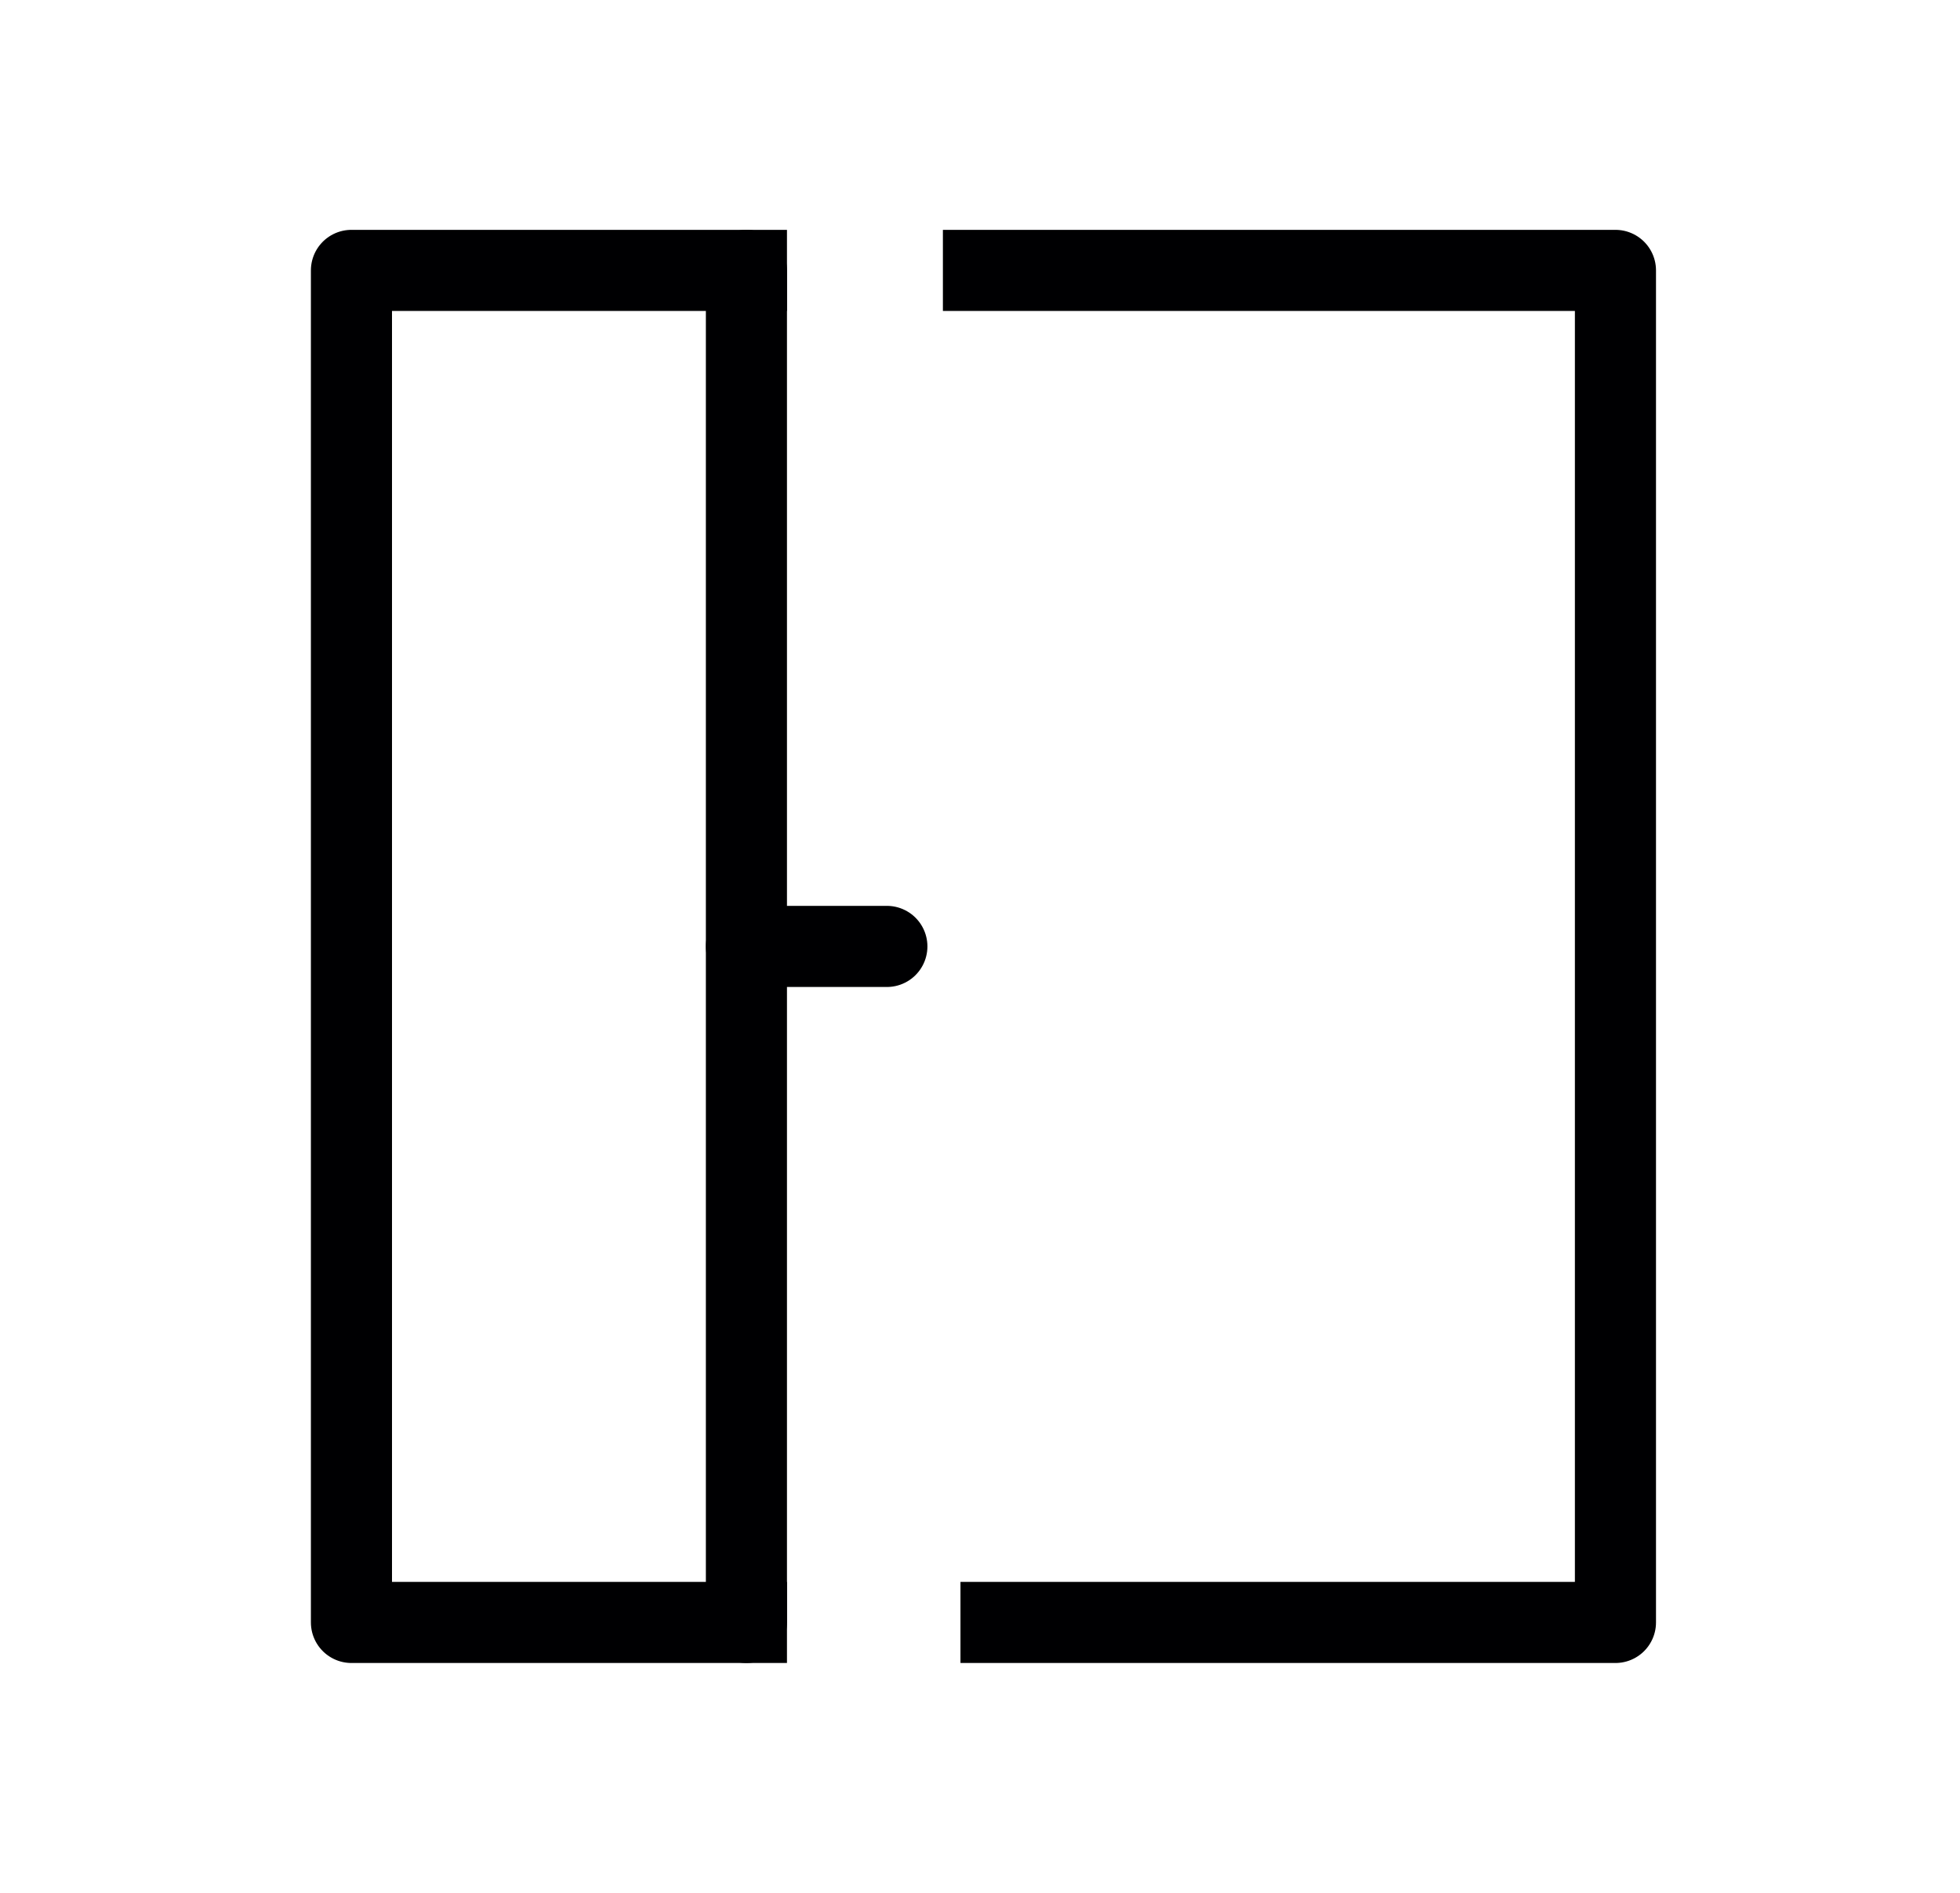
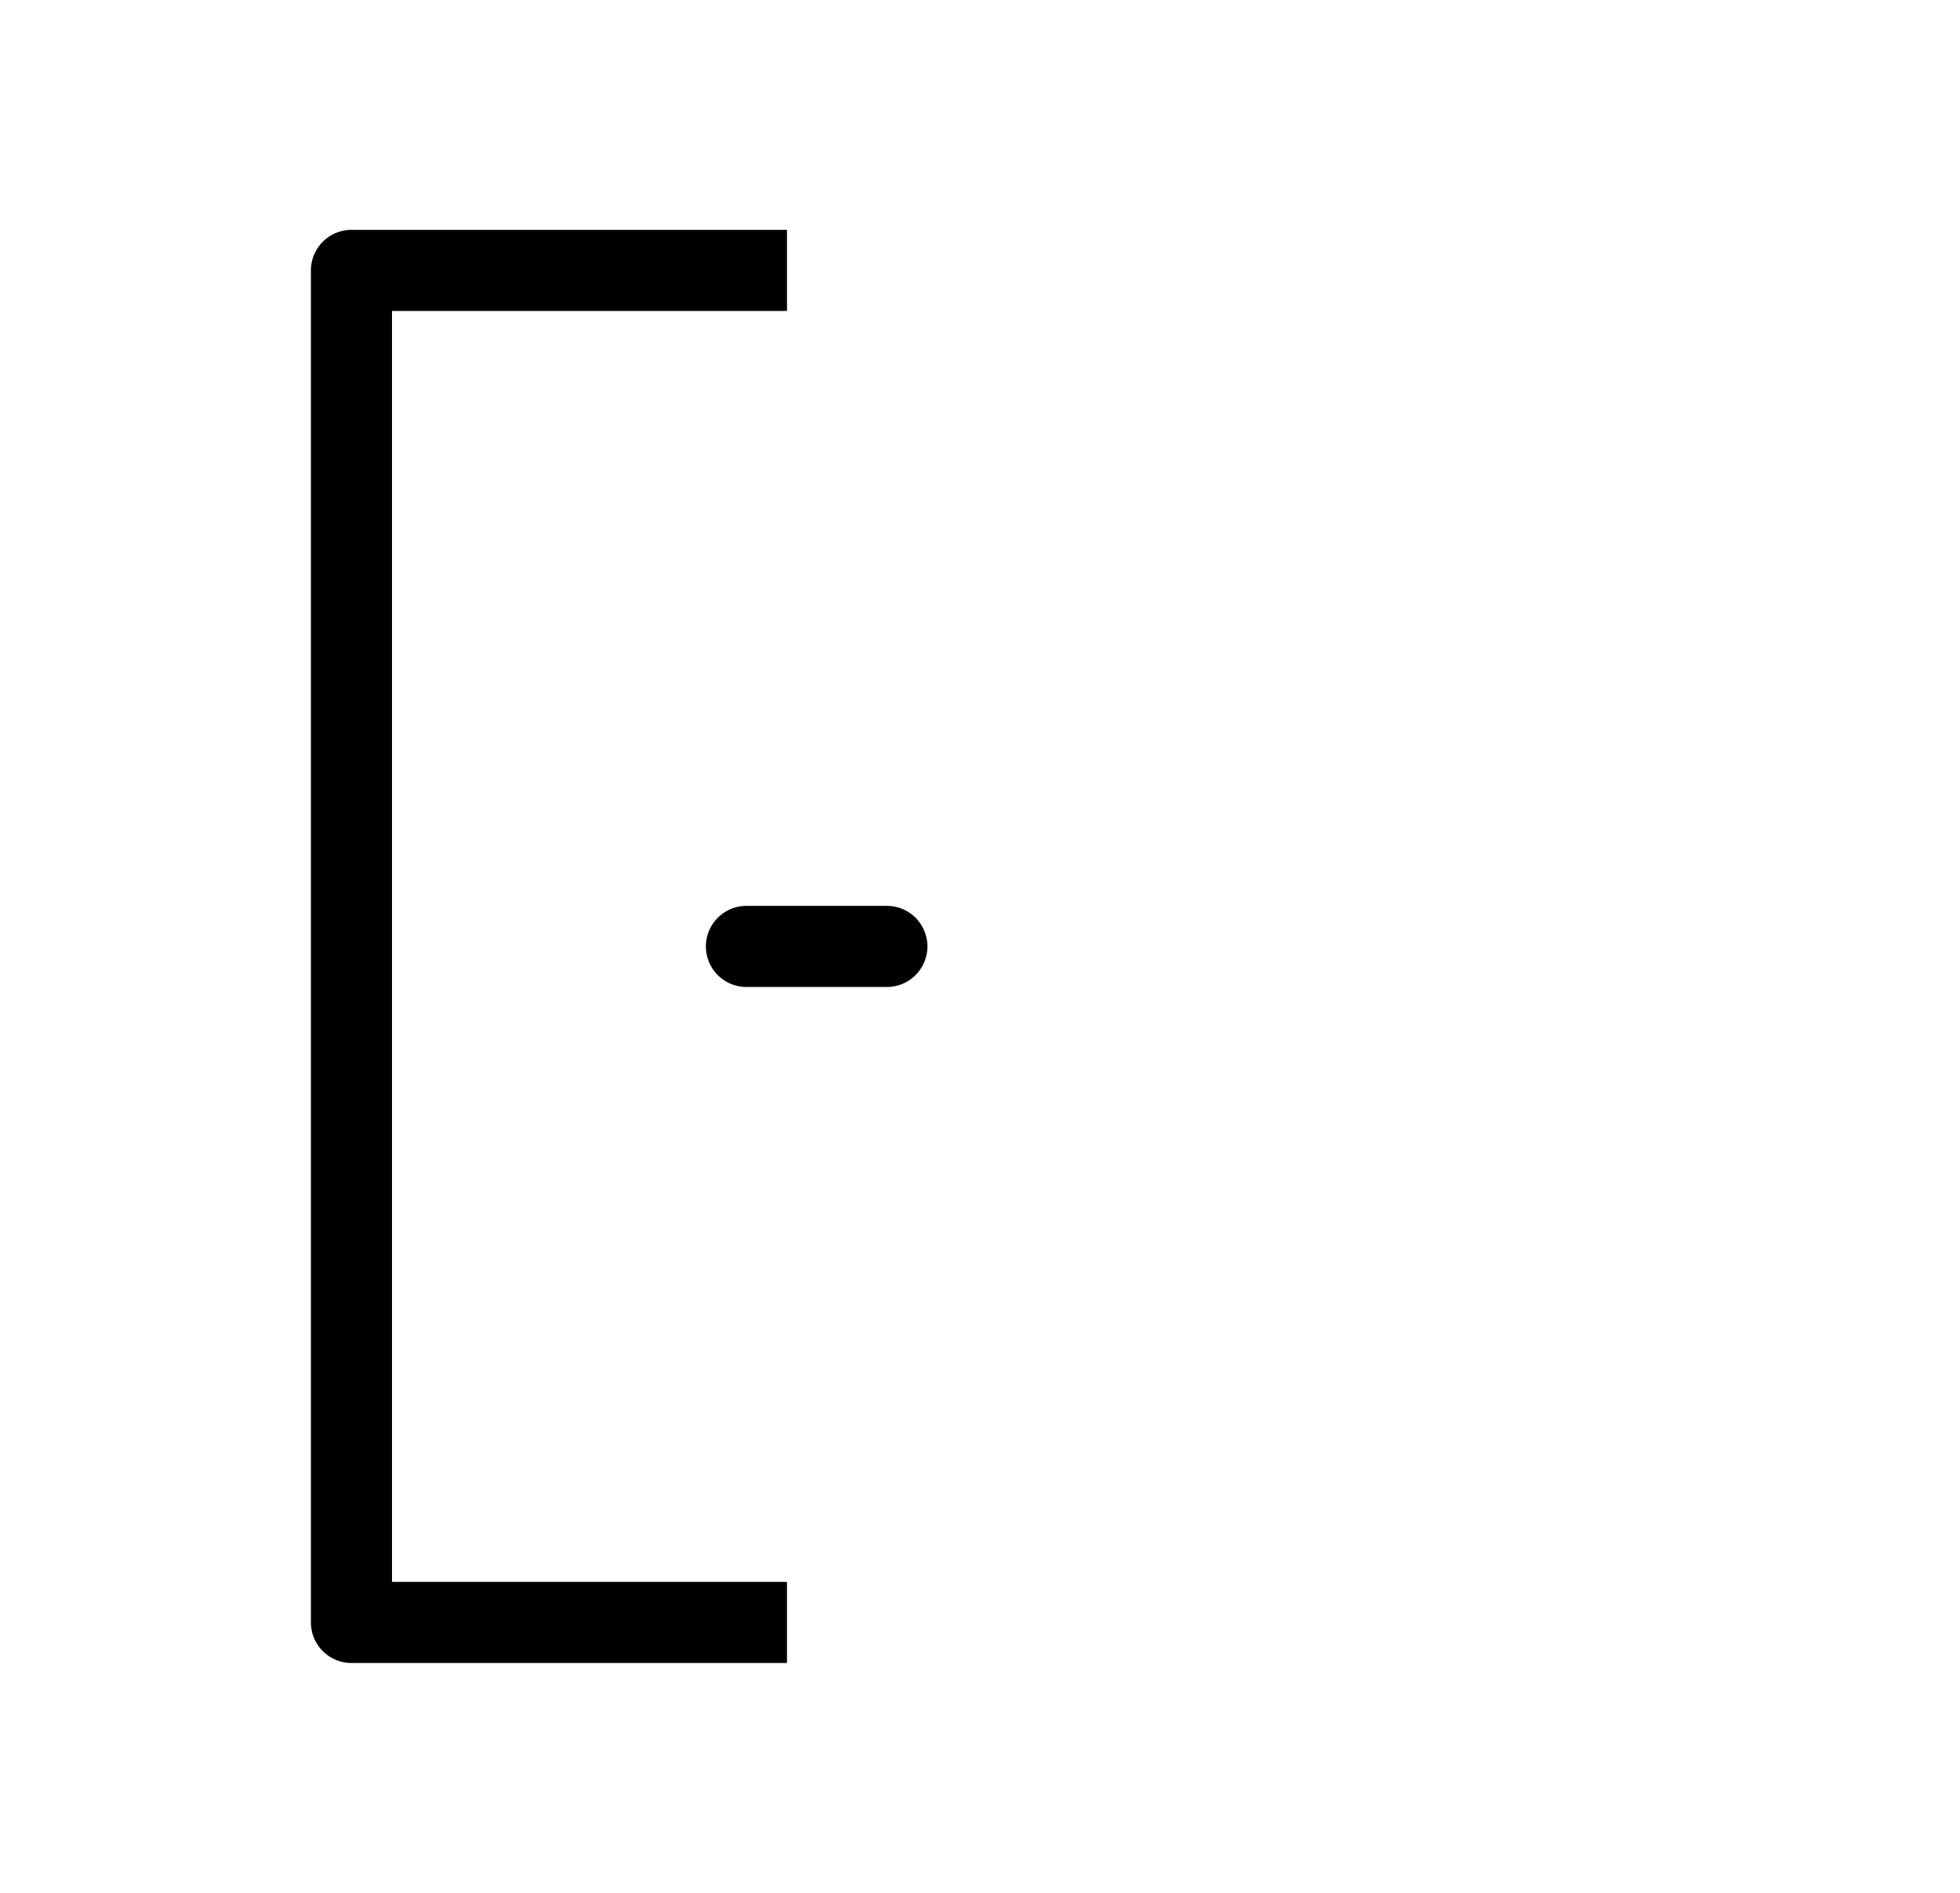
<svg xmlns="http://www.w3.org/2000/svg" width="29" height="28" viewBox="0 0 29 28" fill="none">
-   <path d="M11.044 4V24" stroke="#000002" stroke-width="1.2" stroke-miterlimit="10" stroke-linecap="round" stroke-linejoin="round" />
  <path d="M11.044 4H5.2V24H11.044" stroke="#000002" stroke-width="1.2" stroke-miterlimit="10" stroke-linecap="square" stroke-linejoin="round" />
-   <path d="M14.811 24H23.902V4H14.551" stroke="#000002" stroke-width="1.2" stroke-miterlimit="10" stroke-linecap="square" stroke-linejoin="round" />
  <path d="M11.044 14H13.122" stroke="#000002" stroke-width="1.2" stroke-miterlimit="10" stroke-linecap="round" stroke-linejoin="round" />
</svg>